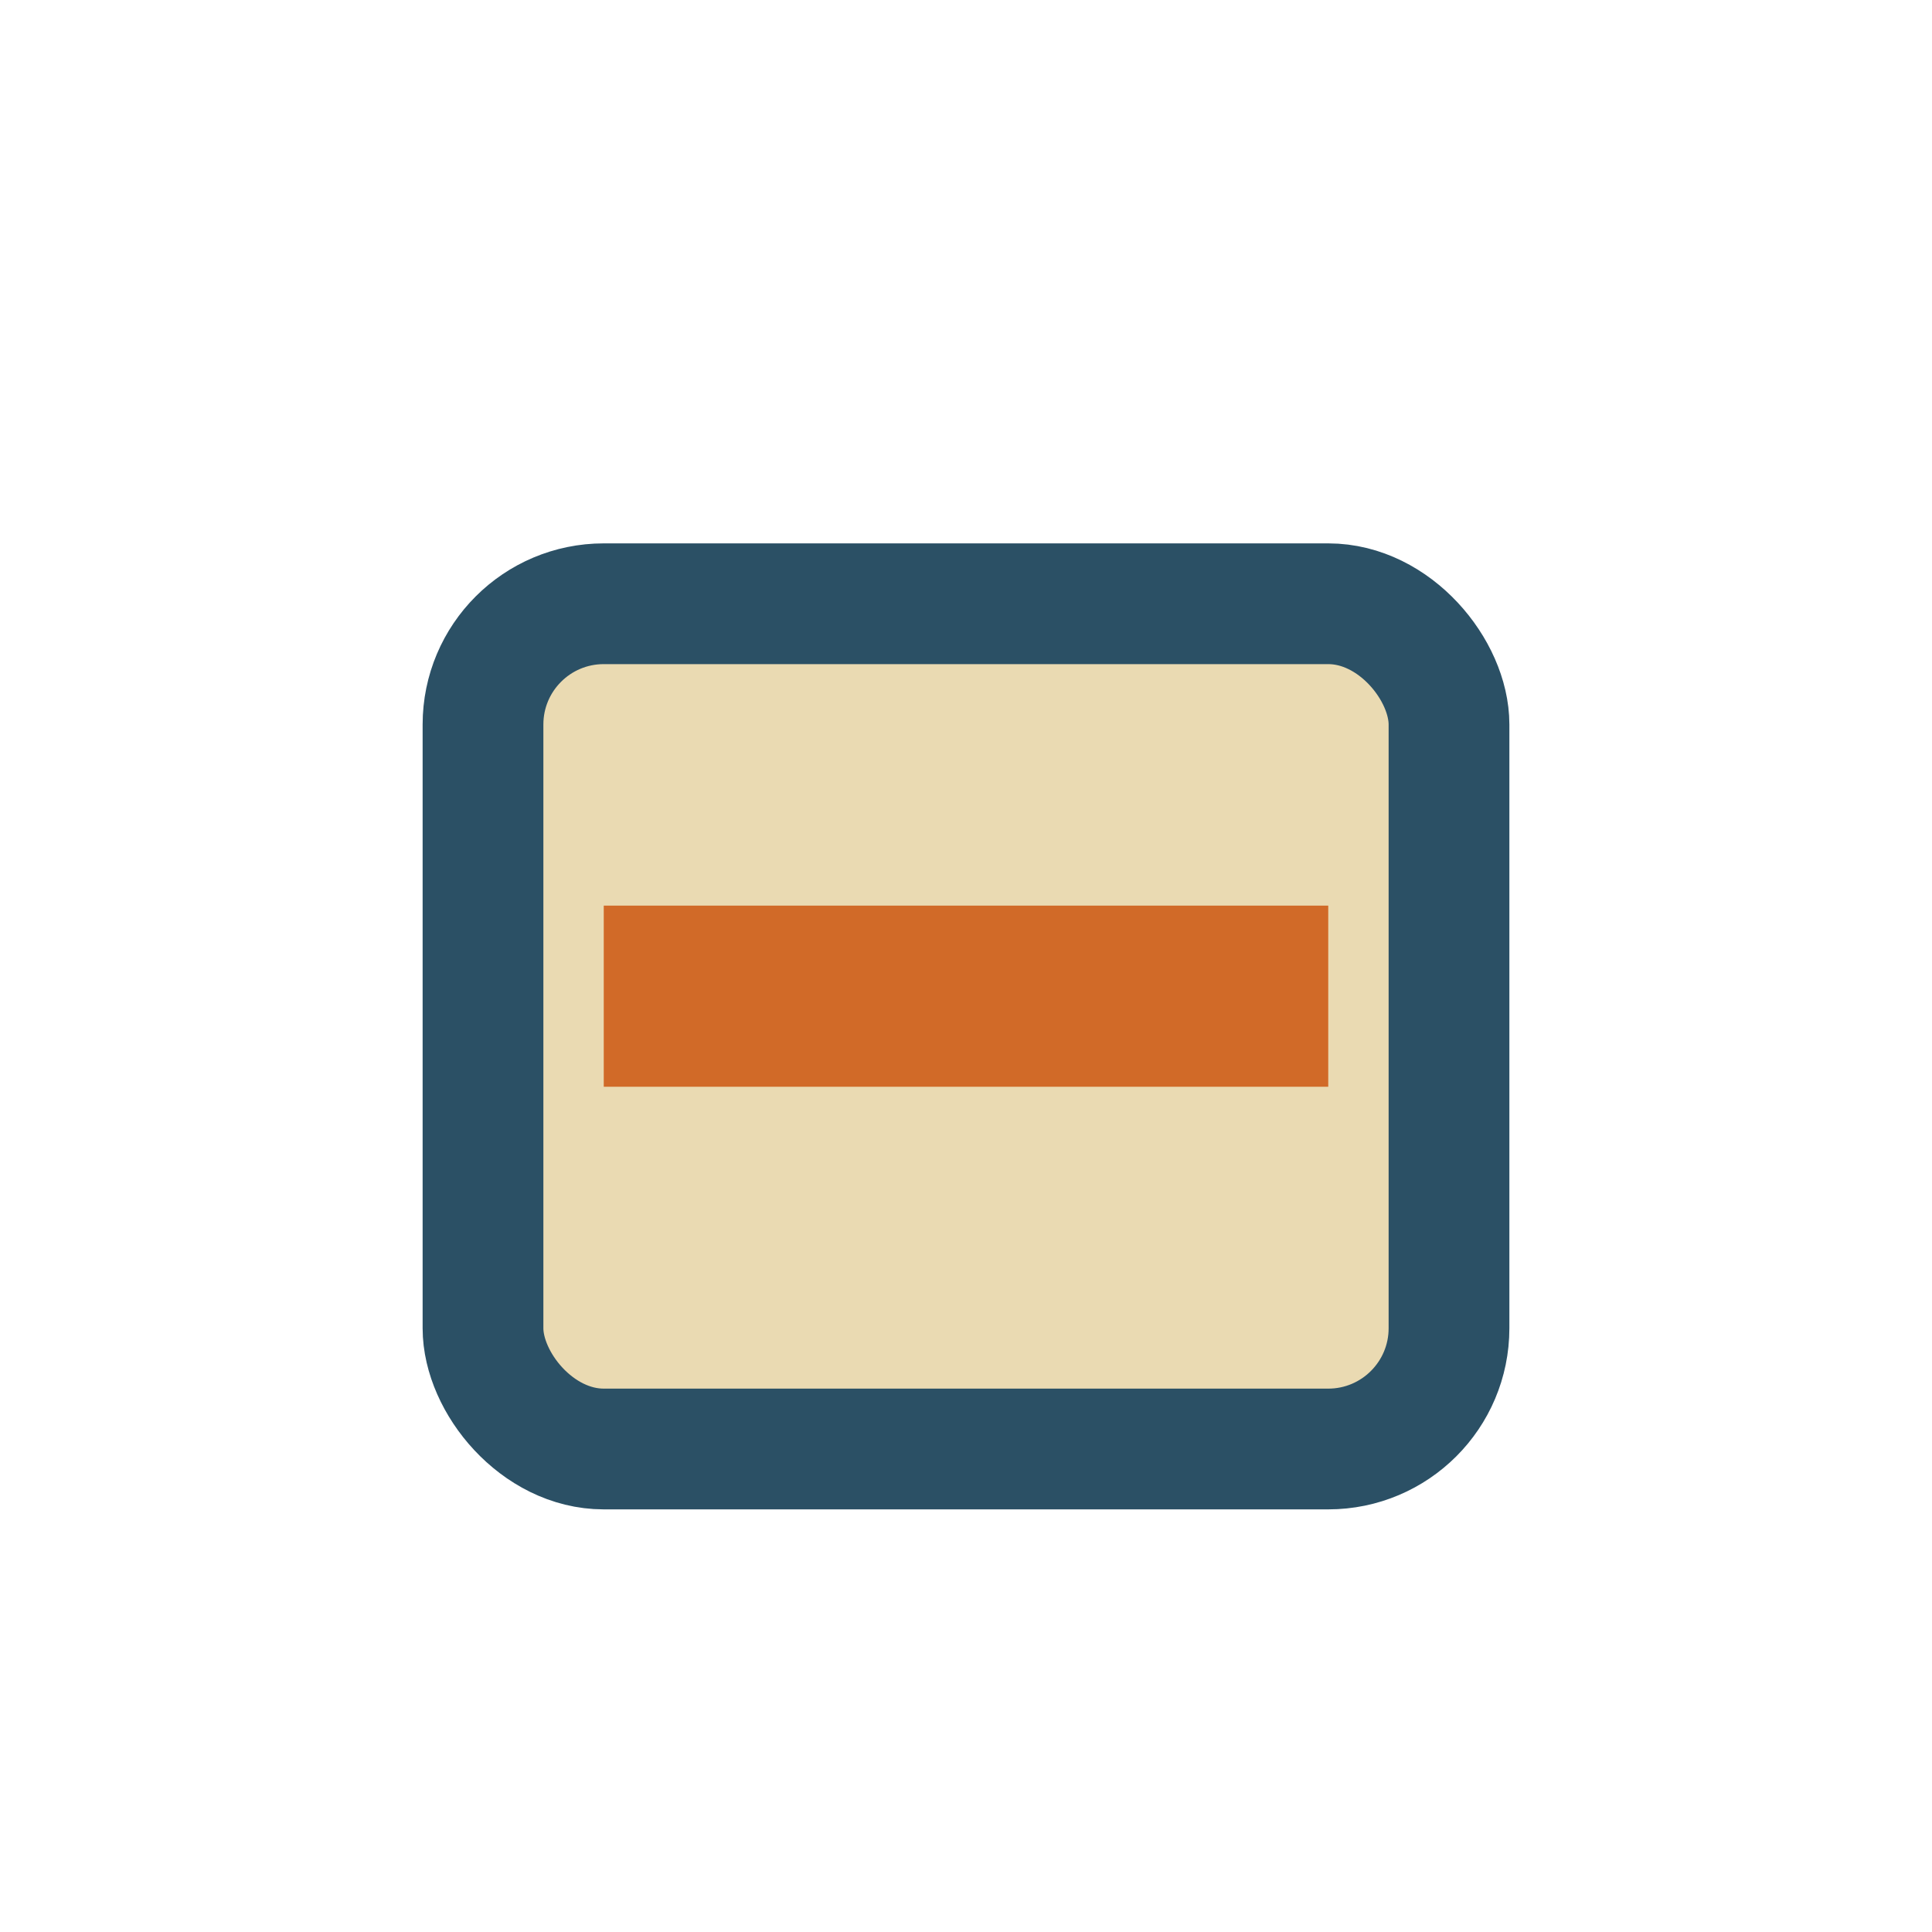
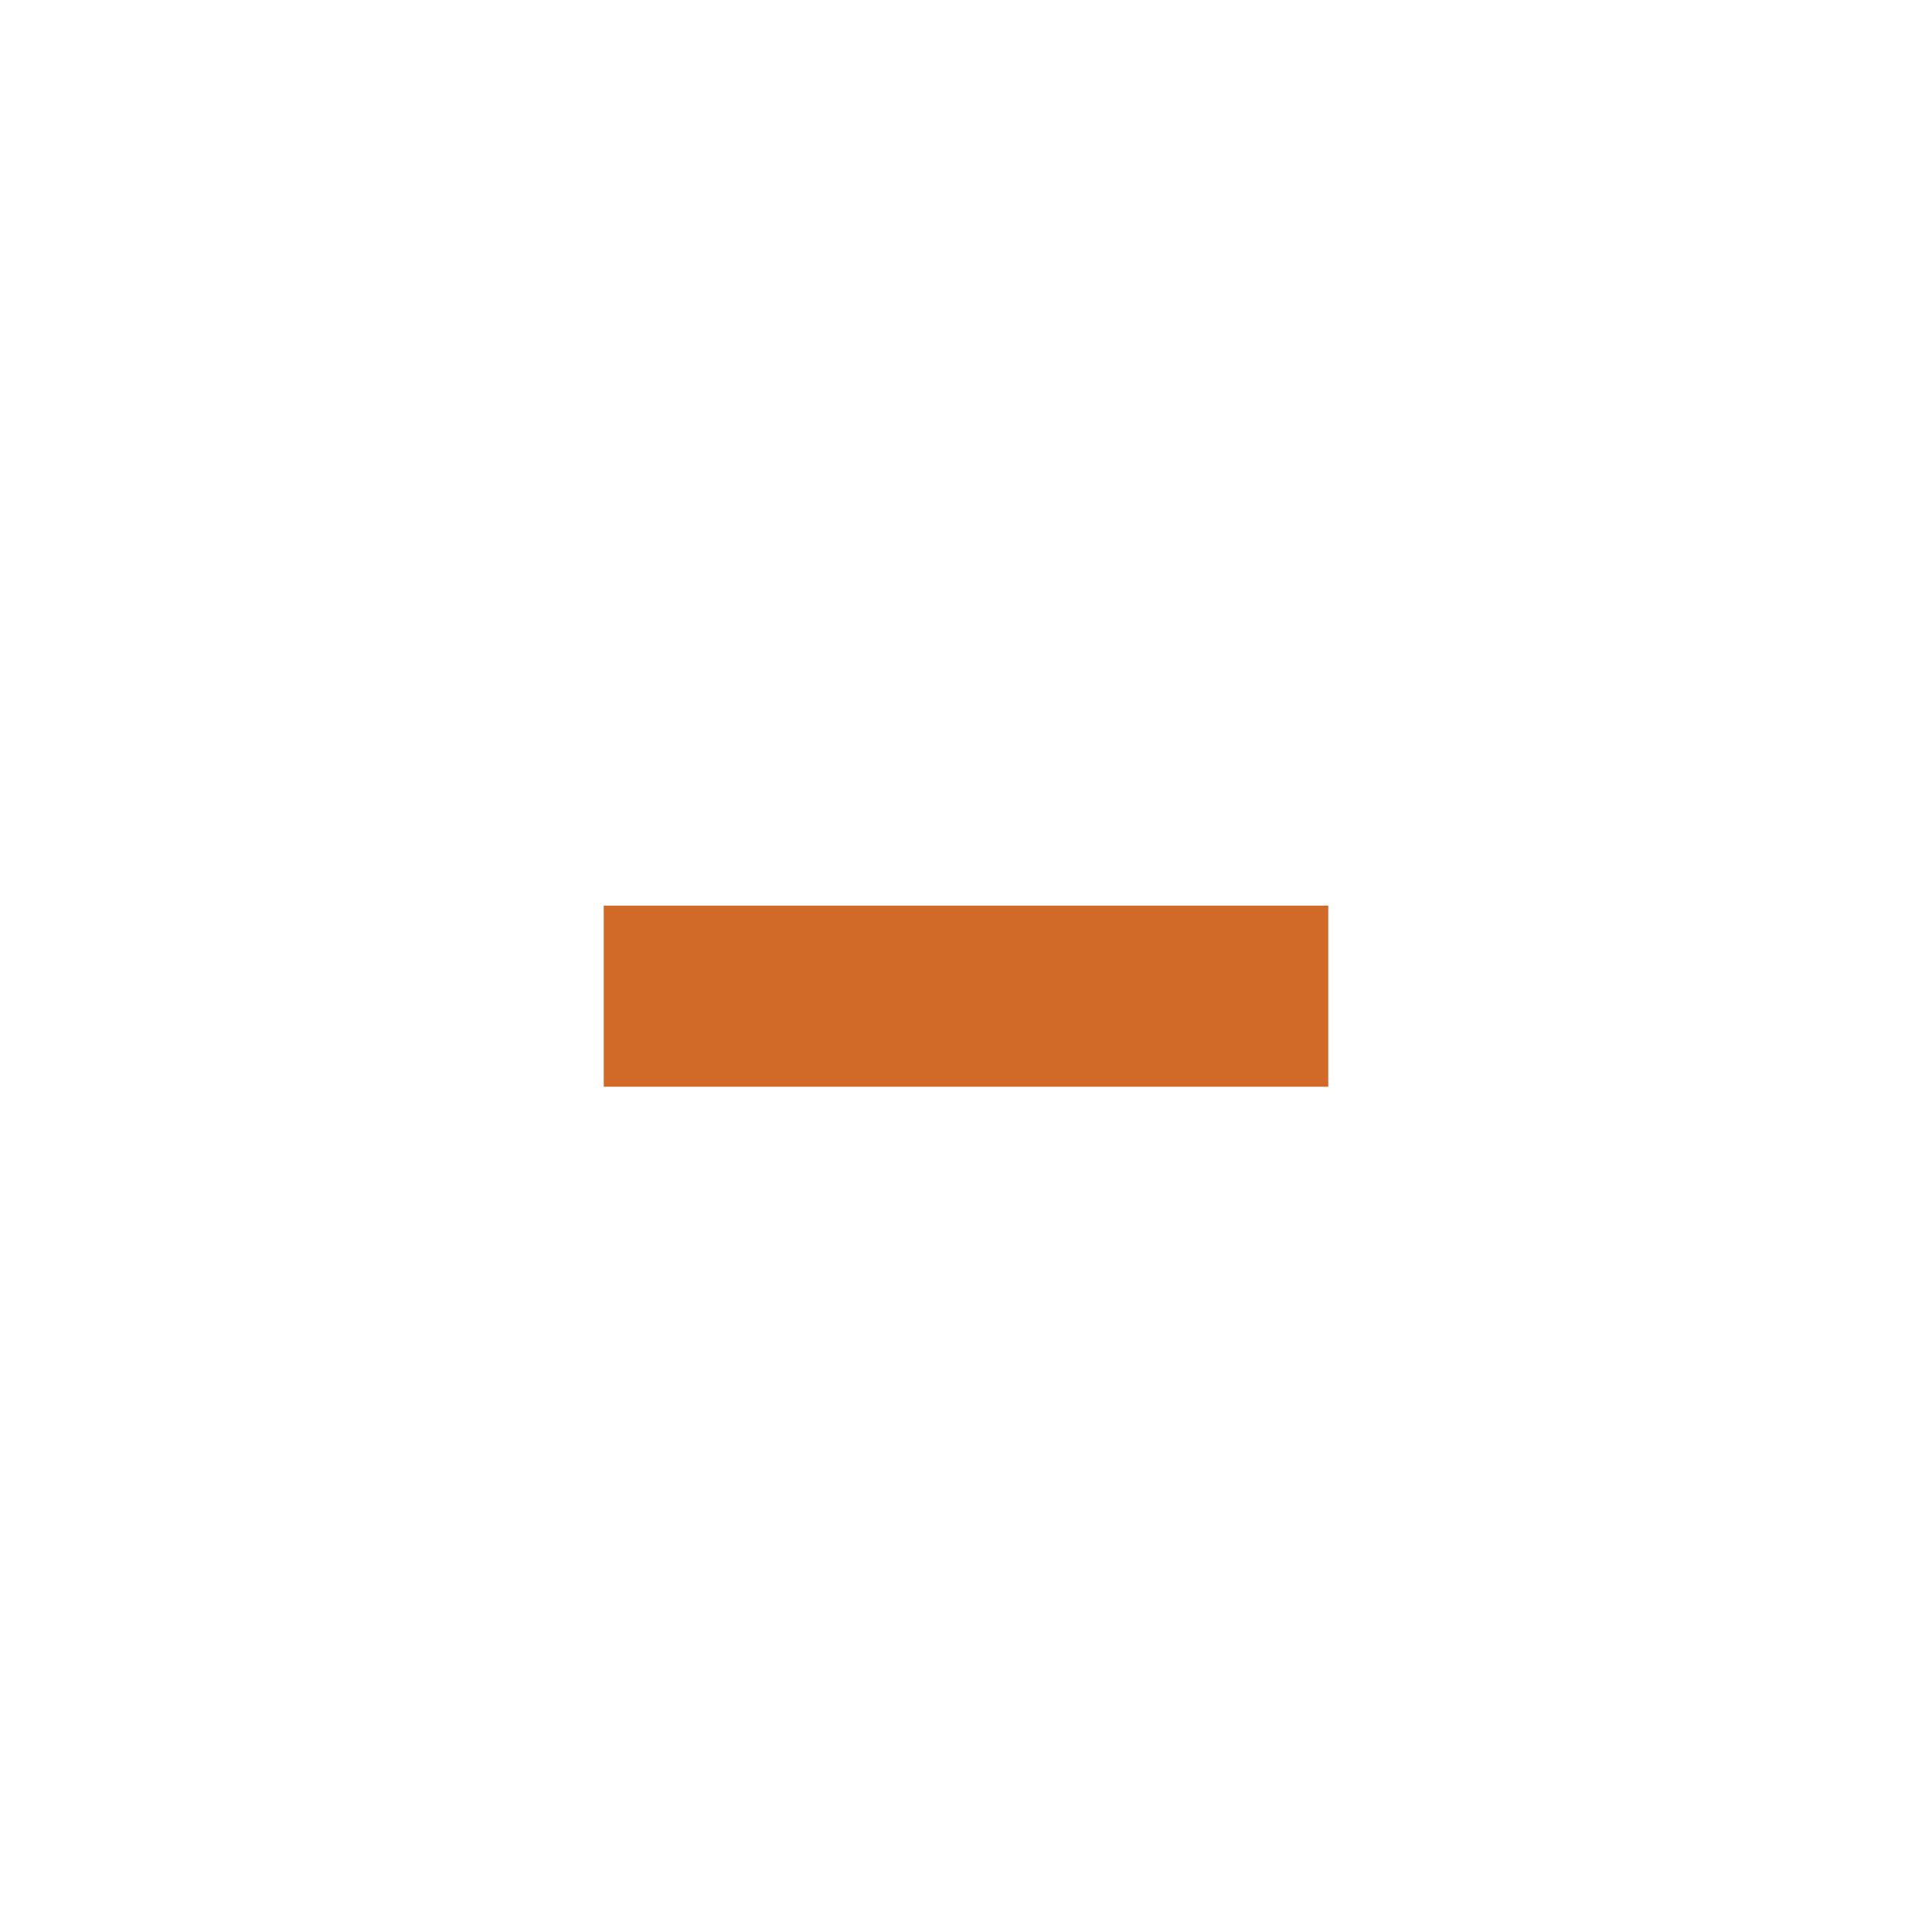
<svg xmlns="http://www.w3.org/2000/svg" width="32" height="32" viewBox="0 0 32 32">
-   <rect x="8" y="10" width="16" height="14" rx="2" fill="#EADAB2" stroke="#2B5065" stroke-width="2" />
  <rect x="10" y="15" width="12" height="3" fill="#D16A28" />
</svg>